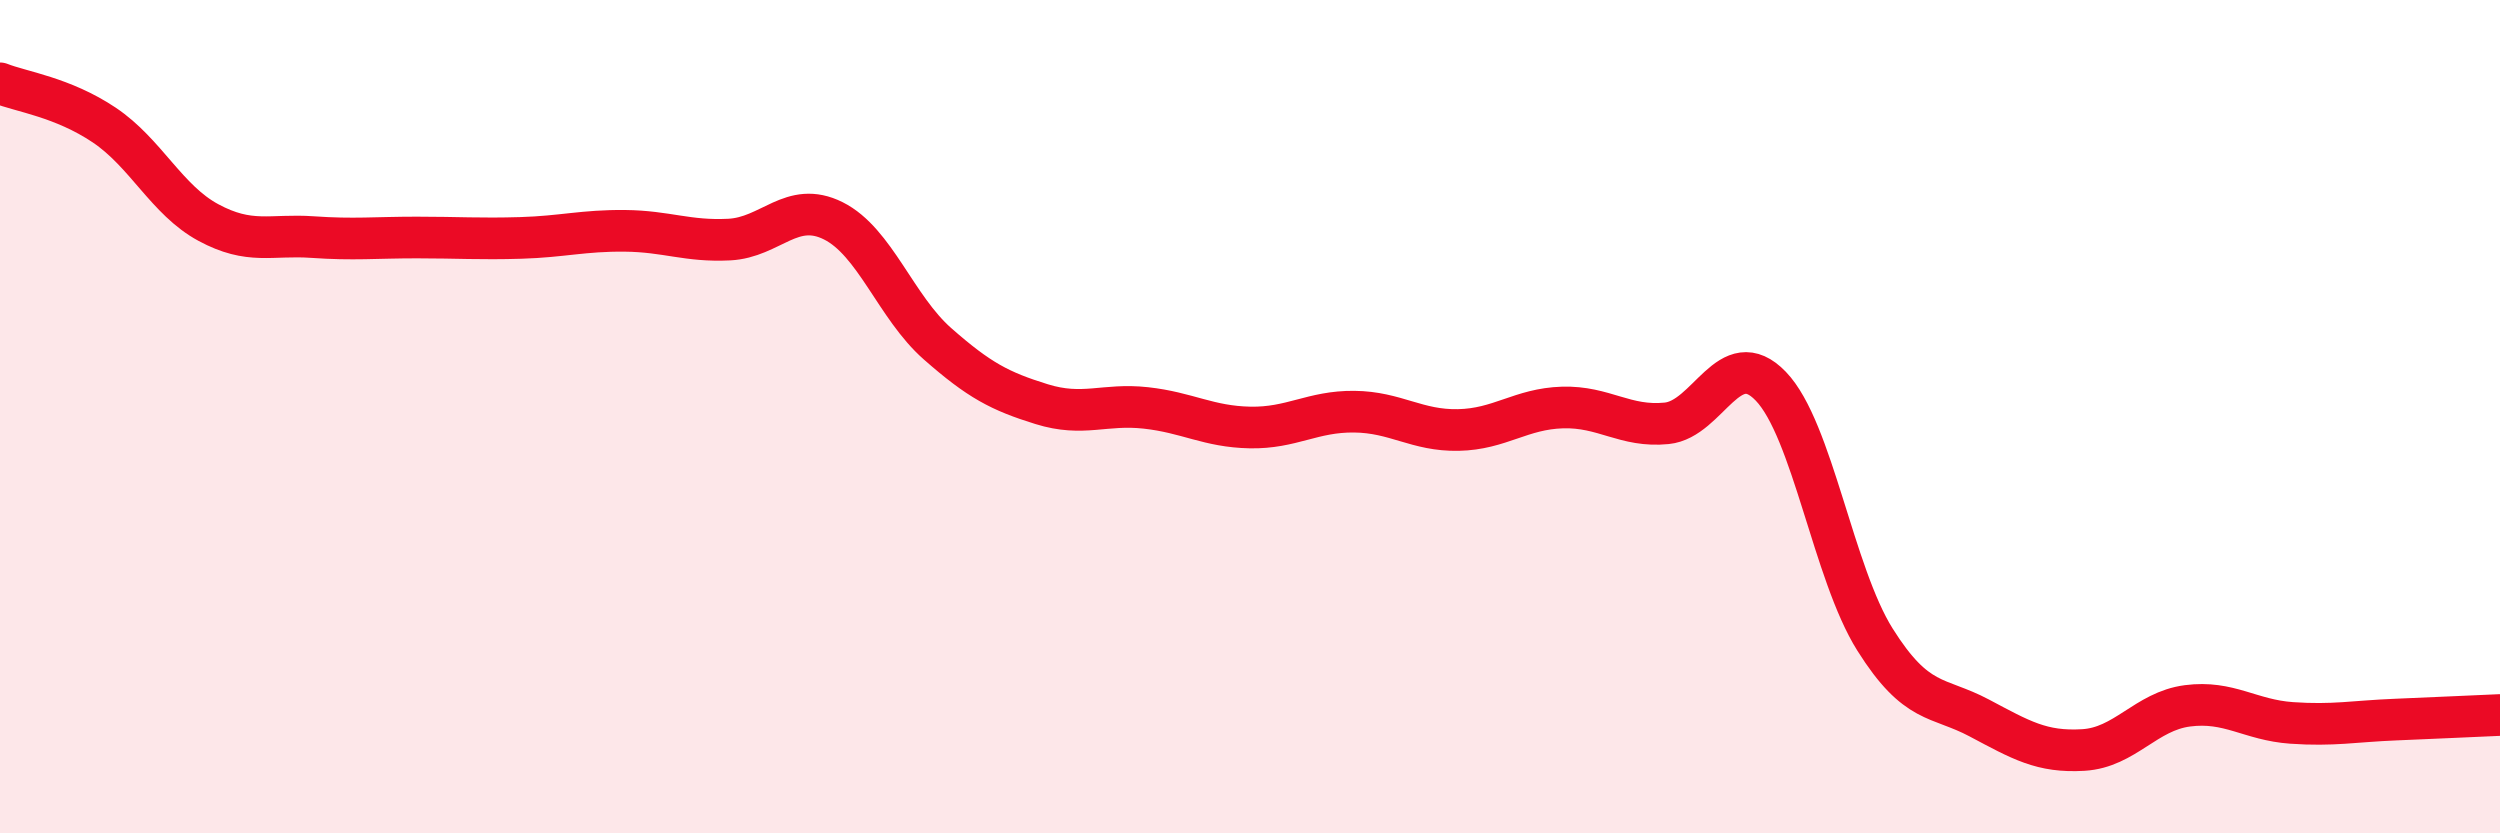
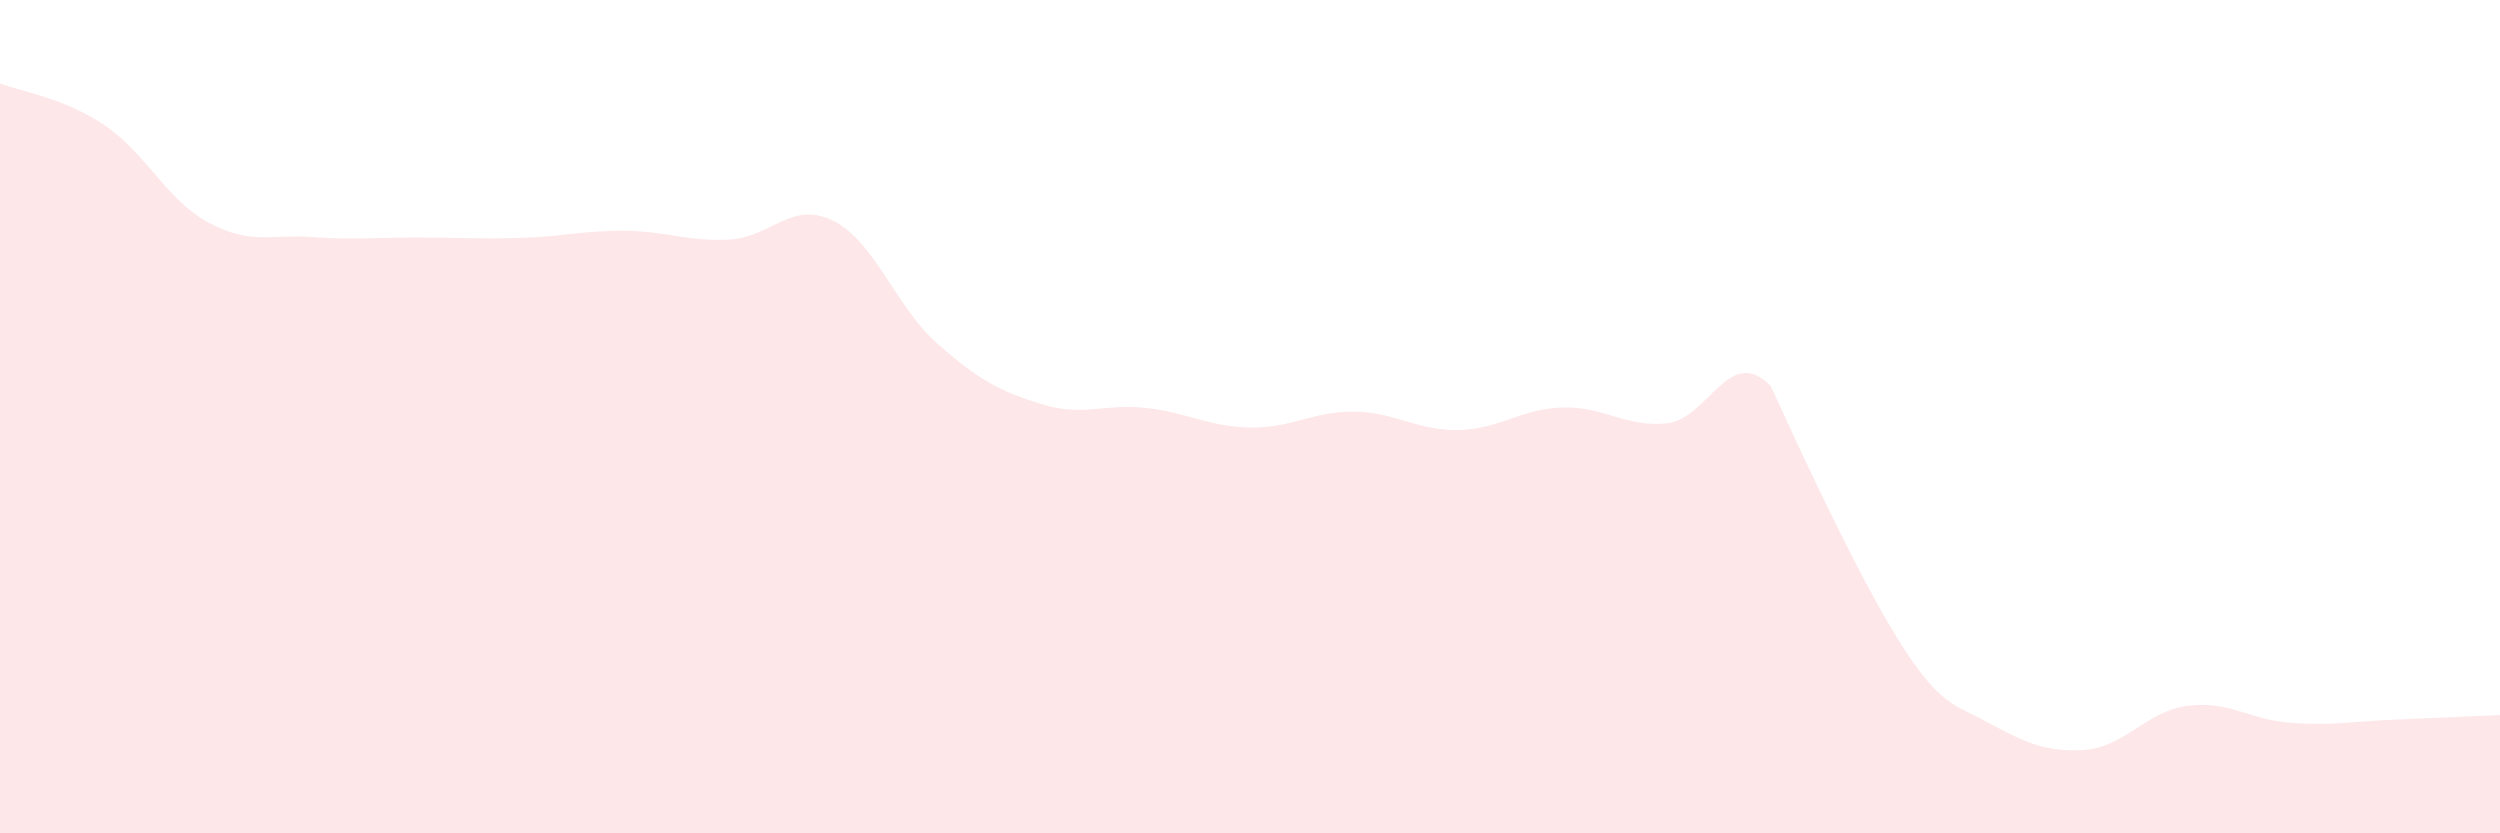
<svg xmlns="http://www.w3.org/2000/svg" width="60" height="20" viewBox="0 0 60 20">
-   <path d="M 0,2 C 0.5,2.2 1.5,2.33 2.5,3 C 3.5,3.67 4,4.8 5,5.34 C 6,5.88 6.5,5.62 7.5,5.69 C 8.5,5.76 9,5.7 10,5.7 C 11,5.7 11.5,5.74 12.5,5.71 C 13.5,5.68 14,5.53 15,5.54 C 16,5.55 16.5,5.8 17.5,5.75 C 18.5,5.7 19,4.8 20,5.3 C 21,5.8 21.5,7.37 22.5,8.25 C 23.5,9.13 24,9.39 25,9.7 C 26,10.01 26.5,9.68 27.5,9.79 C 28.5,9.9 29,10.24 30,10.26 C 31,10.28 31.5,9.87 32.5,9.88 C 33.5,9.89 34,10.34 35,10.32 C 36,10.3 36.5,9.81 37.5,9.78 C 38.5,9.75 39,10.26 40,10.16 C 41,10.06 41.5,8.23 42.5,9.27 C 43.5,10.31 44,13.76 45,15.35 C 46,16.94 46.5,16.7 47.5,17.23 C 48.5,17.76 49,18.06 50,18 C 51,17.94 51.5,17.07 52.5,16.94 C 53.5,16.81 54,17.28 55,17.35 C 56,17.42 56.5,17.31 57.5,17.27 C 58.5,17.23 59.5,17.18 60,17.16L60 20L0 20Z" fill="#EB0A25" opacity="0.1" stroke-linecap="round" stroke-linejoin="round" />
-   <path d="M 0,2 C 0.5,2.2 1.5,2.33 2.5,3 C 3.5,3.67 4,4.8 5,5.34 C 6,5.88 6.5,5.62 7.5,5.69 C 8.5,5.76 9,5.7 10,5.7 C 11,5.7 11.5,5.74 12.5,5.71 C 13.5,5.68 14,5.53 15,5.54 C 16,5.55 16.5,5.8 17.5,5.75 C 18.5,5.7 19,4.8 20,5.3 C 21,5.8 21.5,7.37 22.5,8.25 C 23.5,9.13 24,9.39 25,9.7 C 26,10.01 26.5,9.68 27.5,9.79 C 28.5,9.9 29,10.24 30,10.26 C 31,10.28 31.5,9.87 32.5,9.88 C 33.5,9.89 34,10.34 35,10.32 C 36,10.3 36.5,9.81 37.5,9.78 C 38.5,9.75 39,10.26 40,10.16 C 41,10.06 41.5,8.23 42.5,9.27 C 43.5,10.31 44,13.76 45,15.35 C 46,16.94 46.5,16.7 47.5,17.23 C 48.5,17.76 49,18.06 50,18 C 51,17.94 51.5,17.07 52.5,16.94 C 53.5,16.81 54,17.28 55,17.35 C 56,17.42 56.5,17.31 57.5,17.27 C 58.5,17.23 59.5,17.18 60,17.16" stroke="#EB0A25" stroke-width="1" fill="none" stroke-linecap="round" stroke-linejoin="round" />
+   <path d="M 0,2 C 0.5,2.2 1.5,2.33 2.5,3 C 3.5,3.67 4,4.8 5,5.34 C 6,5.88 6.5,5.62 7.5,5.69 C 8.5,5.76 9,5.7 10,5.7 C 11,5.7 11.5,5.74 12.5,5.71 C 13.5,5.68 14,5.53 15,5.54 C 16,5.55 16.5,5.8 17.5,5.75 C 18.5,5.7 19,4.8 20,5.3 C 21,5.8 21.5,7.37 22.5,8.25 C 23.5,9.13 24,9.39 25,9.7 C 26,10.01 26.5,9.68 27.5,9.79 C 28.5,9.9 29,10.24 30,10.26 C 31,10.28 31.5,9.87 32.5,9.88 C 33.5,9.89 34,10.34 35,10.32 C 36,10.3 36.5,9.81 37.5,9.78 C 38.5,9.75 39,10.26 40,10.16 C 41,10.06 41.5,8.23 42.5,9.27 C 46,16.94 46.5,16.7 47.5,17.23 C 48.5,17.76 49,18.06 50,18 C 51,17.94 51.5,17.07 52.5,16.94 C 53.5,16.81 54,17.28 55,17.35 C 56,17.42 56.5,17.31 57.5,17.27 C 58.5,17.23 59.5,17.18 60,17.16L60 20L0 20Z" fill="#EB0A25" opacity="0.1" stroke-linecap="round" stroke-linejoin="round" />
</svg>